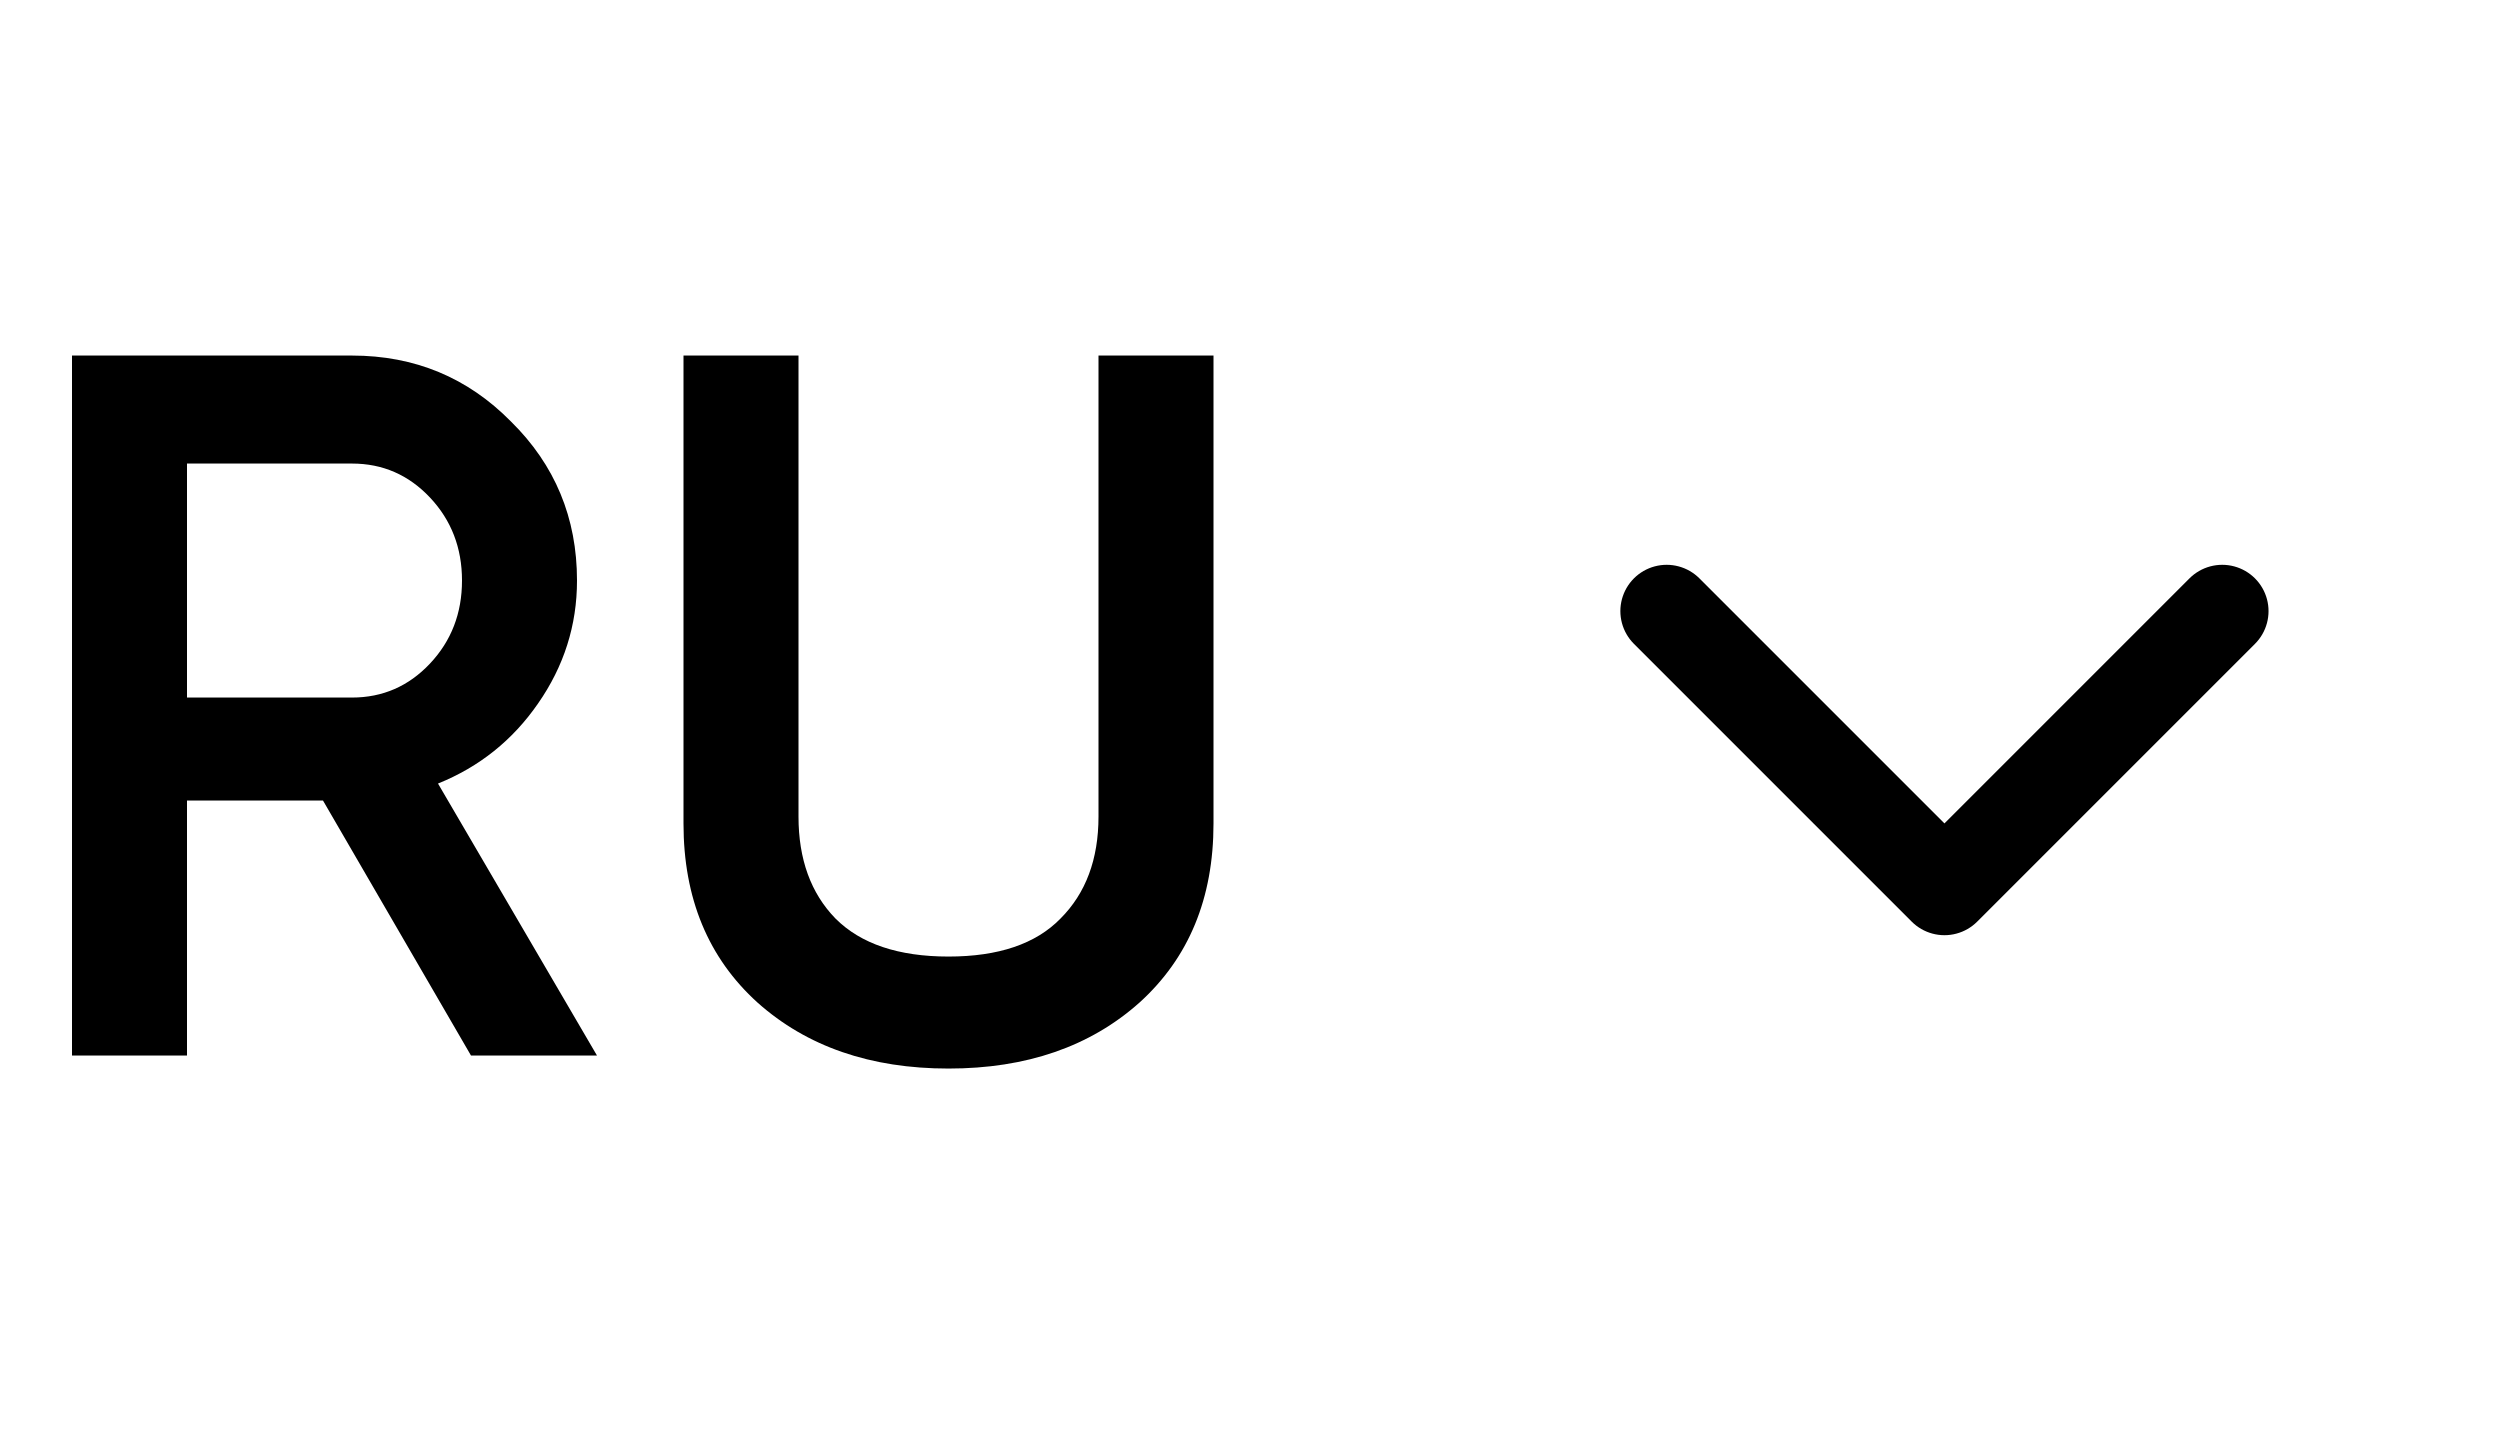
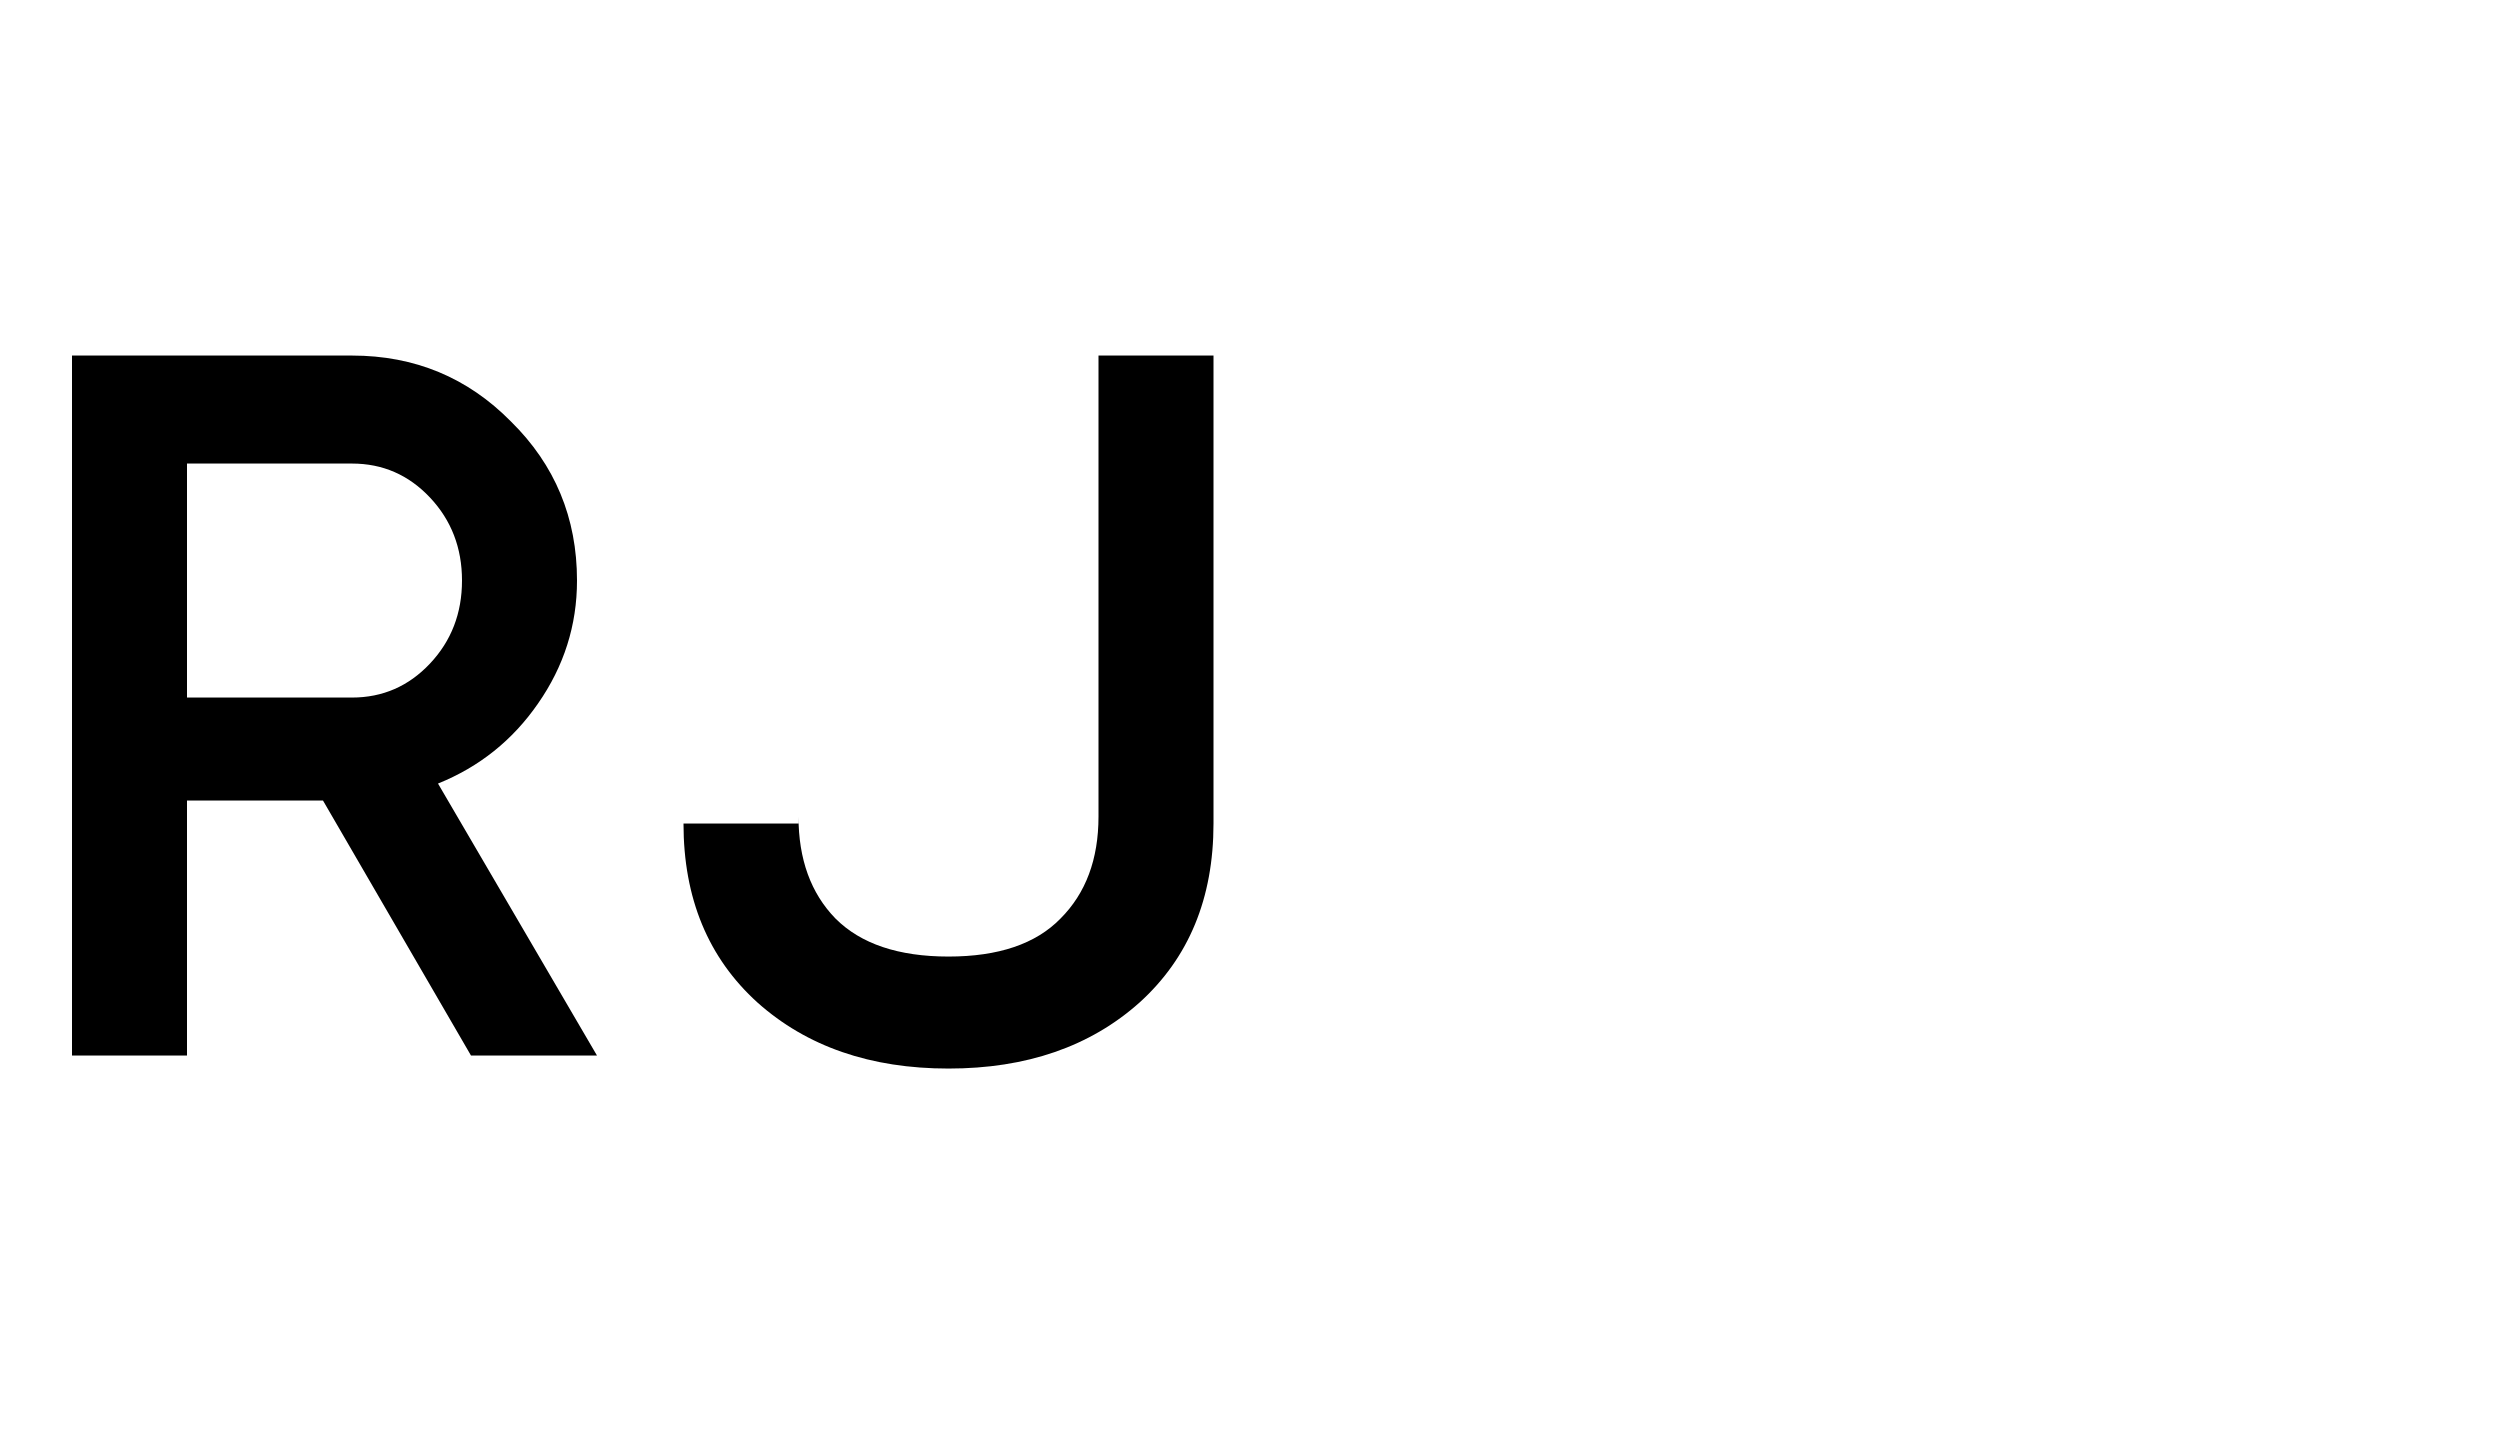
<svg xmlns="http://www.w3.org/2000/svg" width="45" height="26" viewBox="0 0 45 26" fill="none">
-   <path d="M8.478 19L5.814 14.41H3.366V19H1.296V6.4H6.336C7.464 6.4 8.418 6.796 9.198 7.588C9.99 8.368 10.386 9.322 10.386 10.45C10.386 11.254 10.152 11.992 9.684 12.664C9.228 13.324 8.628 13.804 7.884 14.104L10.746 19H8.478ZM3.366 8.344V12.556H6.336C6.888 12.556 7.356 12.352 7.74 11.944C8.124 11.536 8.316 11.038 8.316 10.45C8.316 9.862 8.124 9.364 7.74 8.956C7.356 8.548 6.888 8.344 6.336 8.344H3.366ZM20.511 18.046C19.623 18.838 18.477 19.234 17.073 19.234C15.669 19.234 14.523 18.838 13.635 18.046C12.747 17.242 12.303 16.168 12.303 14.824V6.4H14.373V14.698C14.373 15.466 14.595 16.078 15.039 16.534C15.495 16.99 16.173 17.218 17.073 17.218C17.973 17.218 18.645 16.99 19.089 16.534C19.545 16.078 19.773 15.466 19.773 14.698V6.4H21.843V14.824C21.843 16.168 21.399 17.242 20.511 18.046Z" fill="black" />
-   <path d="M30 11L35 16L40 11" stroke="black" stroke-width="1.667" stroke-linecap="round" stroke-linejoin="round" />
+   <path d="M8.478 19L5.814 14.41H3.366V19H1.296V6.4H6.336C7.464 6.4 8.418 6.796 9.198 7.588C9.99 8.368 10.386 9.322 10.386 10.45C10.386 11.254 10.152 11.992 9.684 12.664C9.228 13.324 8.628 13.804 7.884 14.104L10.746 19H8.478ZM3.366 8.344V12.556H6.336C6.888 12.556 7.356 12.352 7.74 11.944C8.124 11.536 8.316 11.038 8.316 10.45C8.316 9.862 8.124 9.364 7.74 8.956C7.356 8.548 6.888 8.344 6.336 8.344H3.366ZM20.511 18.046C19.623 18.838 18.477 19.234 17.073 19.234C15.669 19.234 14.523 18.838 13.635 18.046C12.747 17.242 12.303 16.168 12.303 14.824H14.373V14.698C14.373 15.466 14.595 16.078 15.039 16.534C15.495 16.99 16.173 17.218 17.073 17.218C17.973 17.218 18.645 16.99 19.089 16.534C19.545 16.078 19.773 15.466 19.773 14.698V6.4H21.843V14.824C21.843 16.168 21.399 17.242 20.511 18.046Z" fill="black" />
</svg>